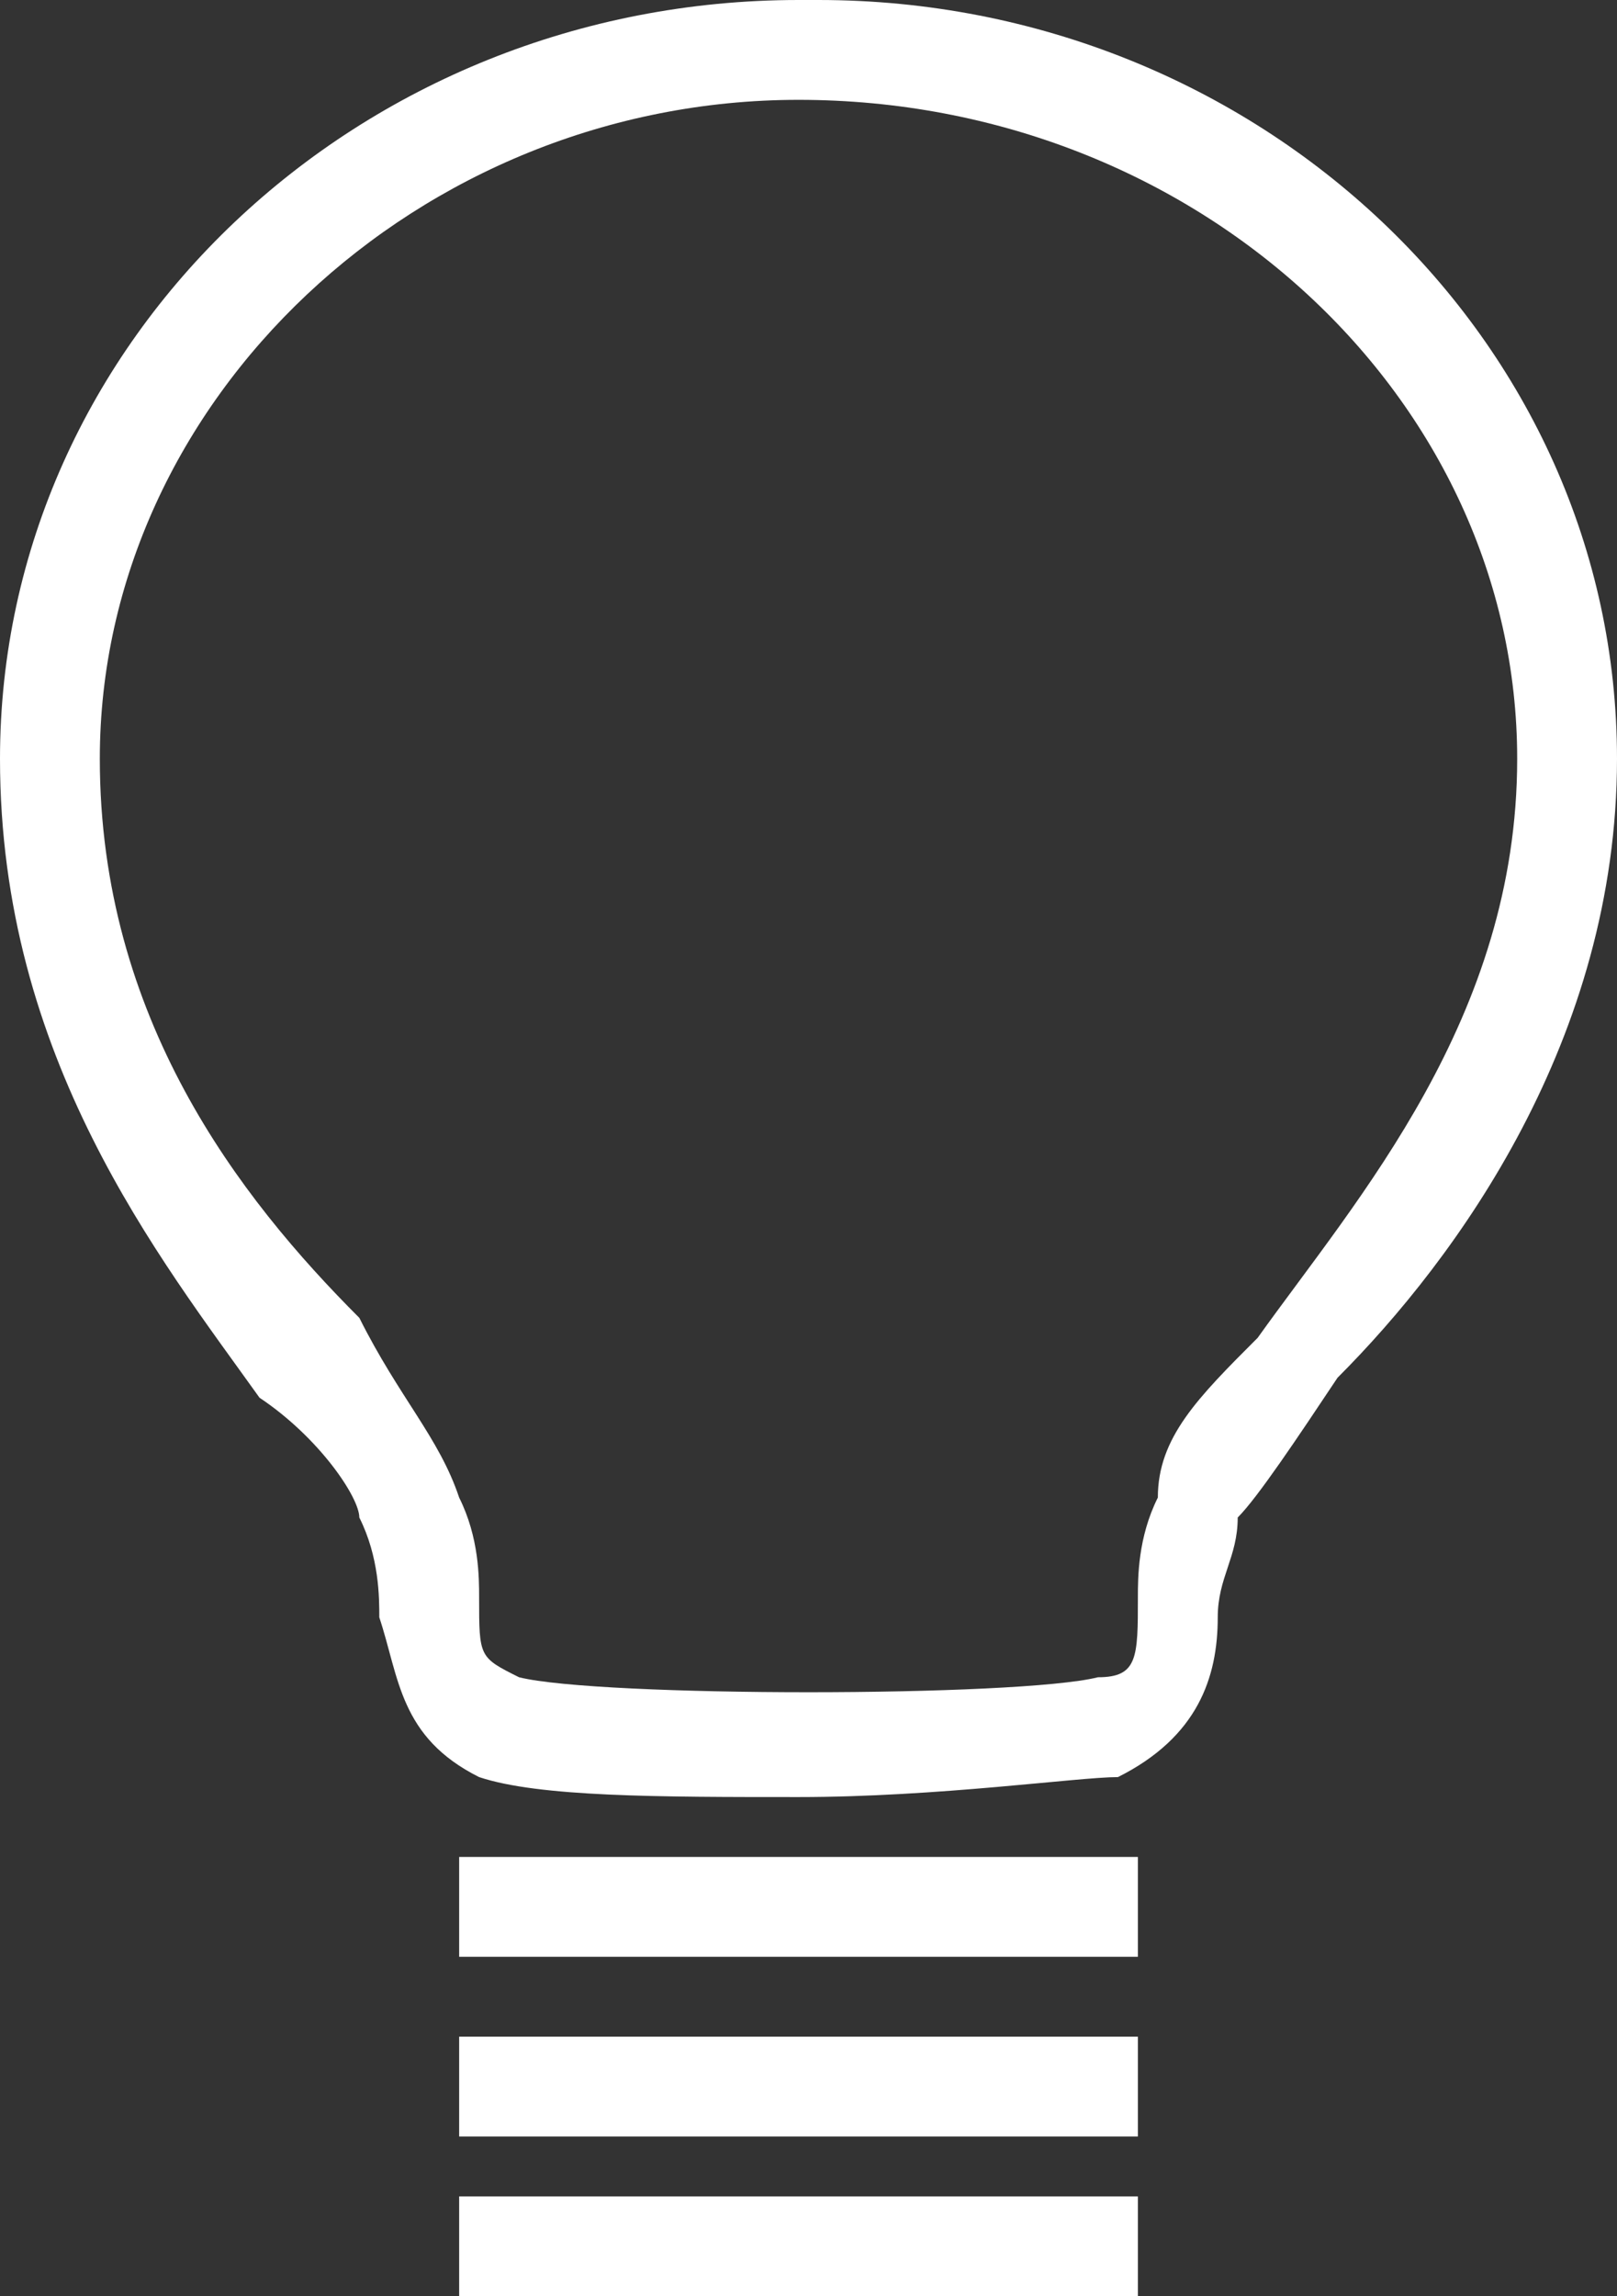
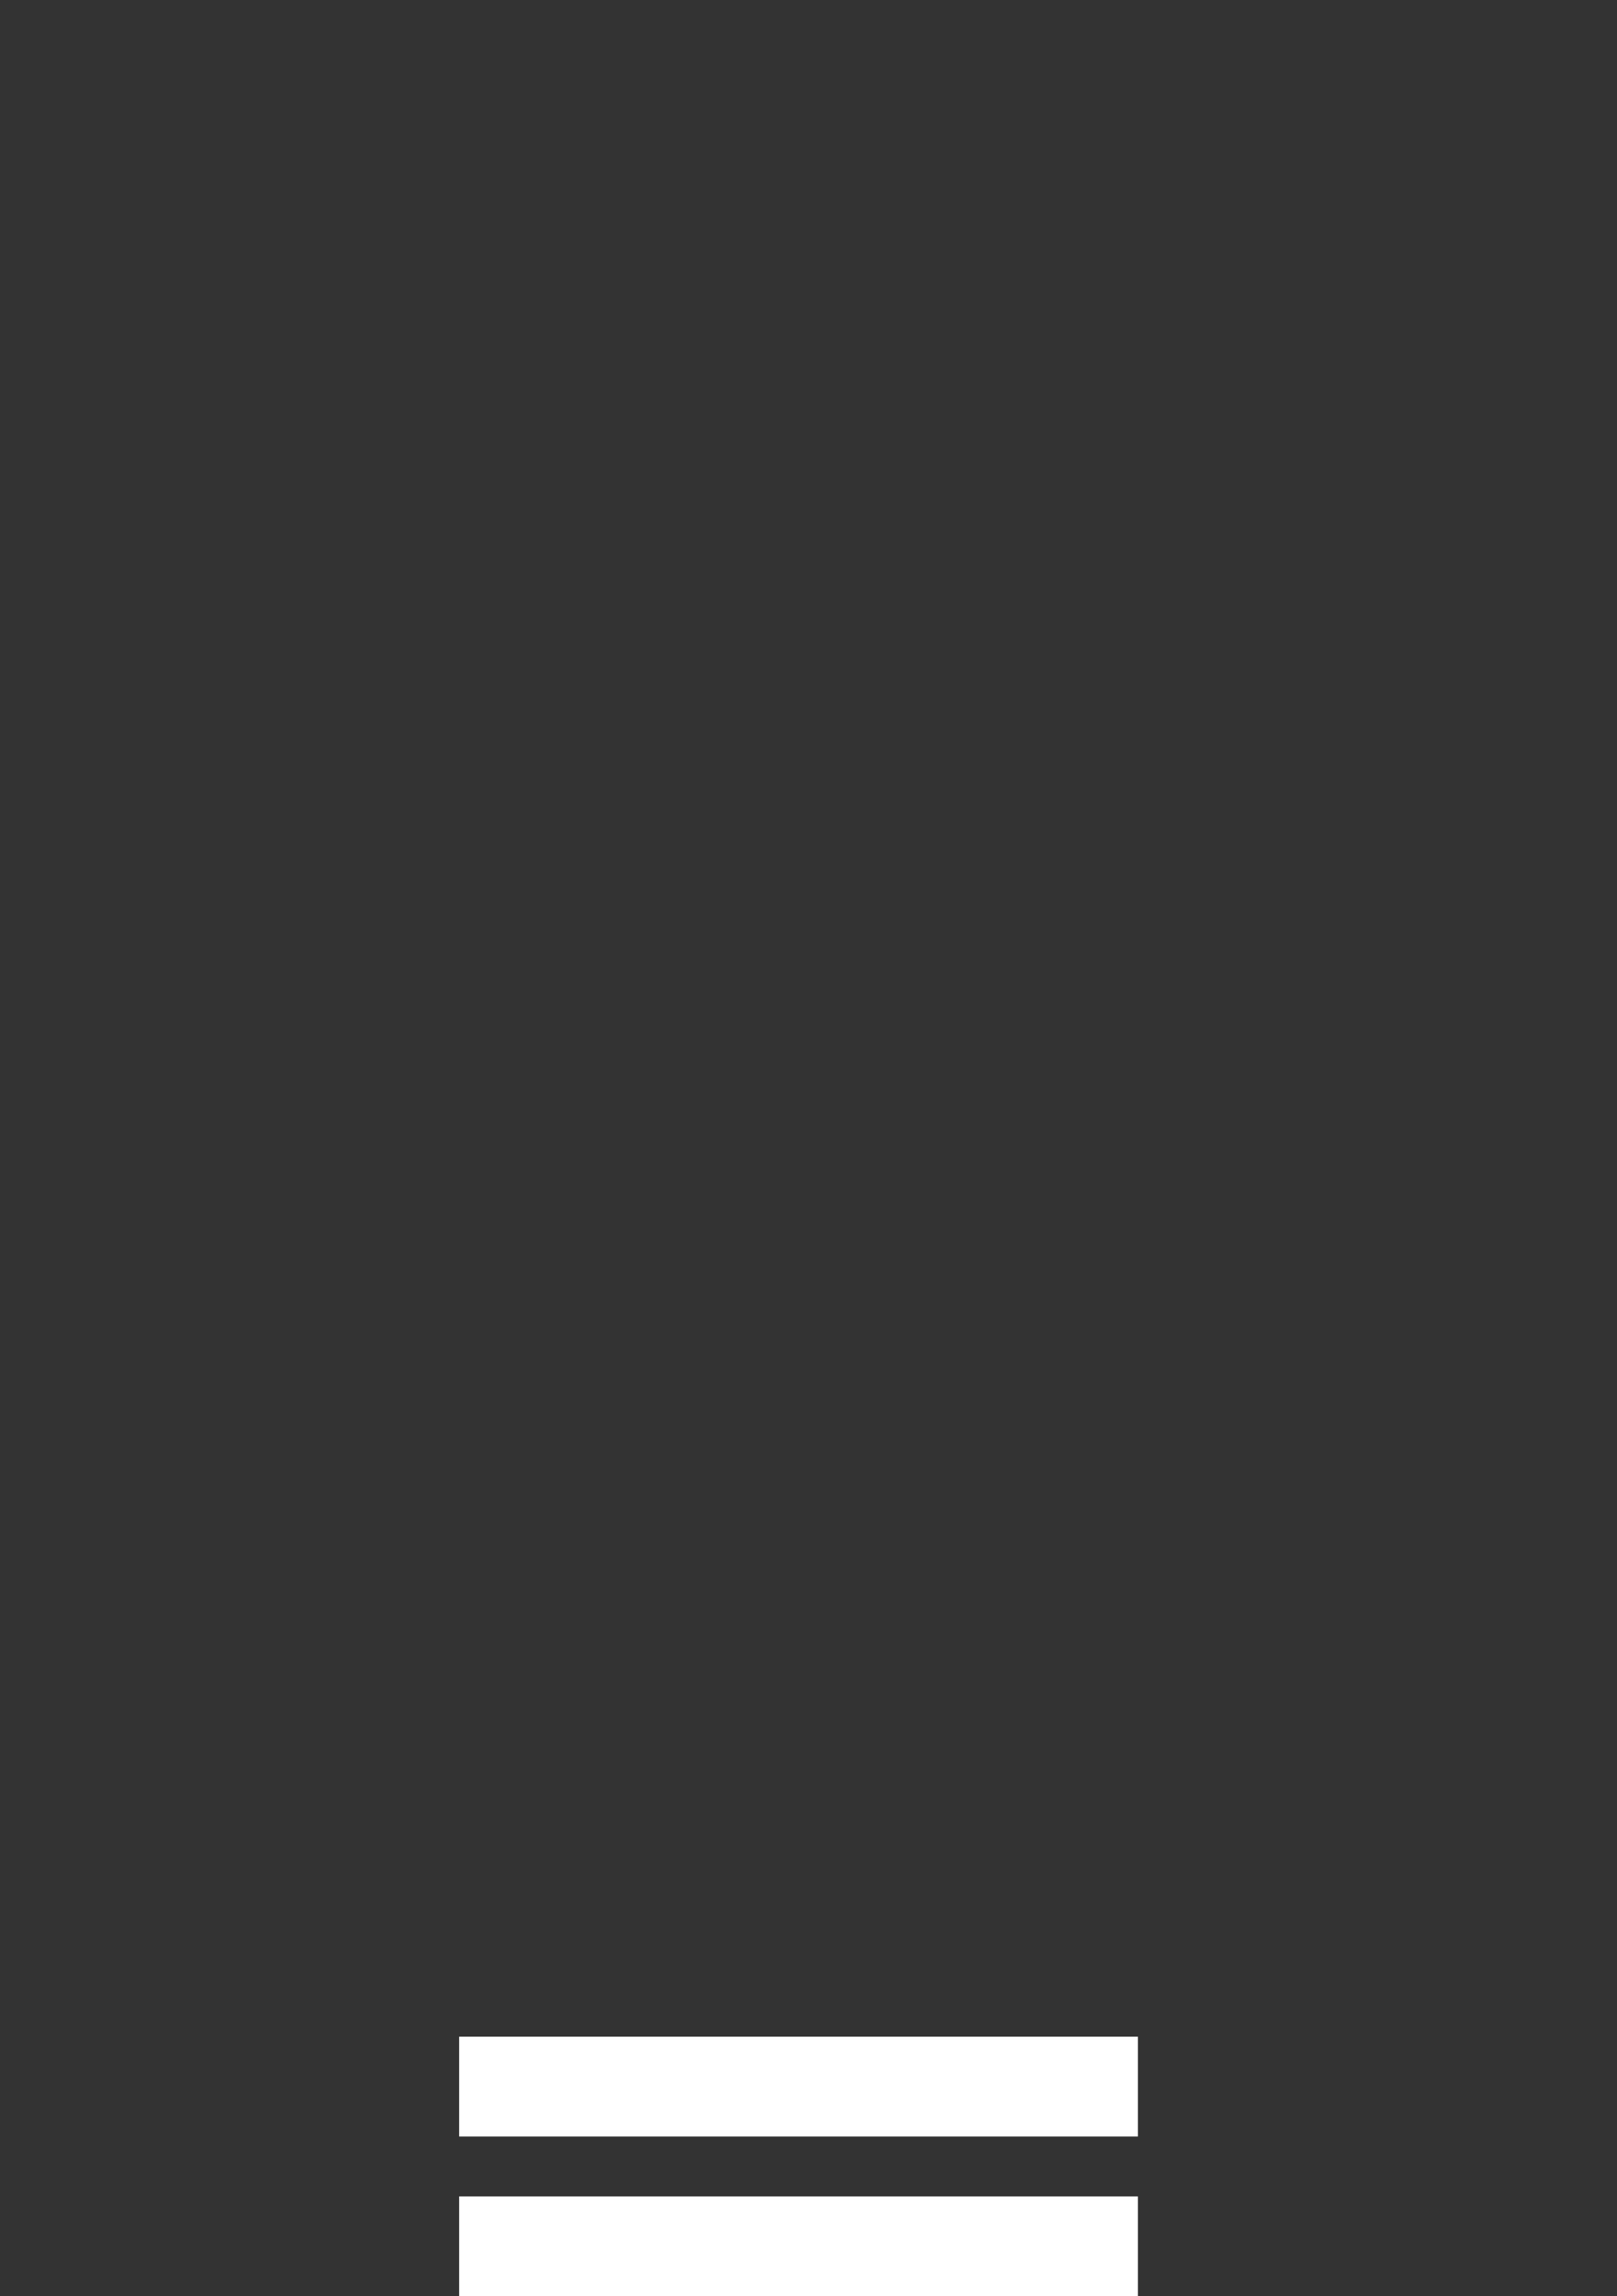
<svg xmlns="http://www.w3.org/2000/svg" version="1.1" id="Layer_1" x="0px" y="0px" viewBox="0 0 8.1 11.5" style="enable-background:new 0 0 8.1 11.5;" xml:space="preserve">
  <rect x="0" y="0" width="8.1" height="11.5" fill="#333333" stroke="none" />
  <style type="text/css">
	.st0{fill:#FFFFFF;}
</style>
  <g>
    <g>
      <g>
        <g>
          <g>
            <g>
              <g>
-                 <path class="st0" d="M4,9c-0.7,0-1.3,0-1.6-0.1C2,8.7,2,8.4,1.9,8.1c0-0.1,0-0.3-0.1-0.5c0-0.1-0.2-0.4-0.5-0.6         C0.8,6.3,0,5.3,0,3.8C0,1.7,1.8,0,4,0h0.1c2.2,0,4,1.7,4,3.8c0,1.4-0.8,2.5-1.4,3.1C6.5,7.2,6.3,7.5,6.2,7.6         c0,0.2-0.1,0.3-0.1,0.5c0,0.3-0.1,0.6-0.5,0.8C5.4,8.9,4.7,9,4,9z M4,0.5C2.1,0.5,0.5,2,0.5,3.8c0,1.3,0.7,2.2,1.3,2.8         C2,7,2.2,7.2,2.3,7.5C2.4,7.7,2.4,7.9,2.4,8c0,0.3,0,0.3,0.2,0.4c0.4,0.1,2.5,0.1,2.9,0c0.2,0,0.2-0.1,0.2-0.4         c0-0.1,0-0.3,0.1-0.5C5.8,7.2,6,7,6.3,6.7C6.8,6,7.6,5.1,7.6,3.8C7.6,2,6,0.5,4,0.5L4,0.5z" />
-               </g>
+                 </g>
            </g>
          </g>
        </g>
      </g>
      <g>
        <g>
-           <rect x="2.3" y="9.3" class="st0" width="3.4" height="0.5" />
-         </g>
+           </g>
      </g>
      <g>
        <g>
          <rect x="2.3" y="10.2" class="st0" width="3.4" height="0.5" />
        </g>
      </g>
      <g>
        <g>
          <rect x="2.3" y="11" class="st0" width="3.4" height="0.5" />
        </g>
      </g>
    </g>
  </g>
</svg>